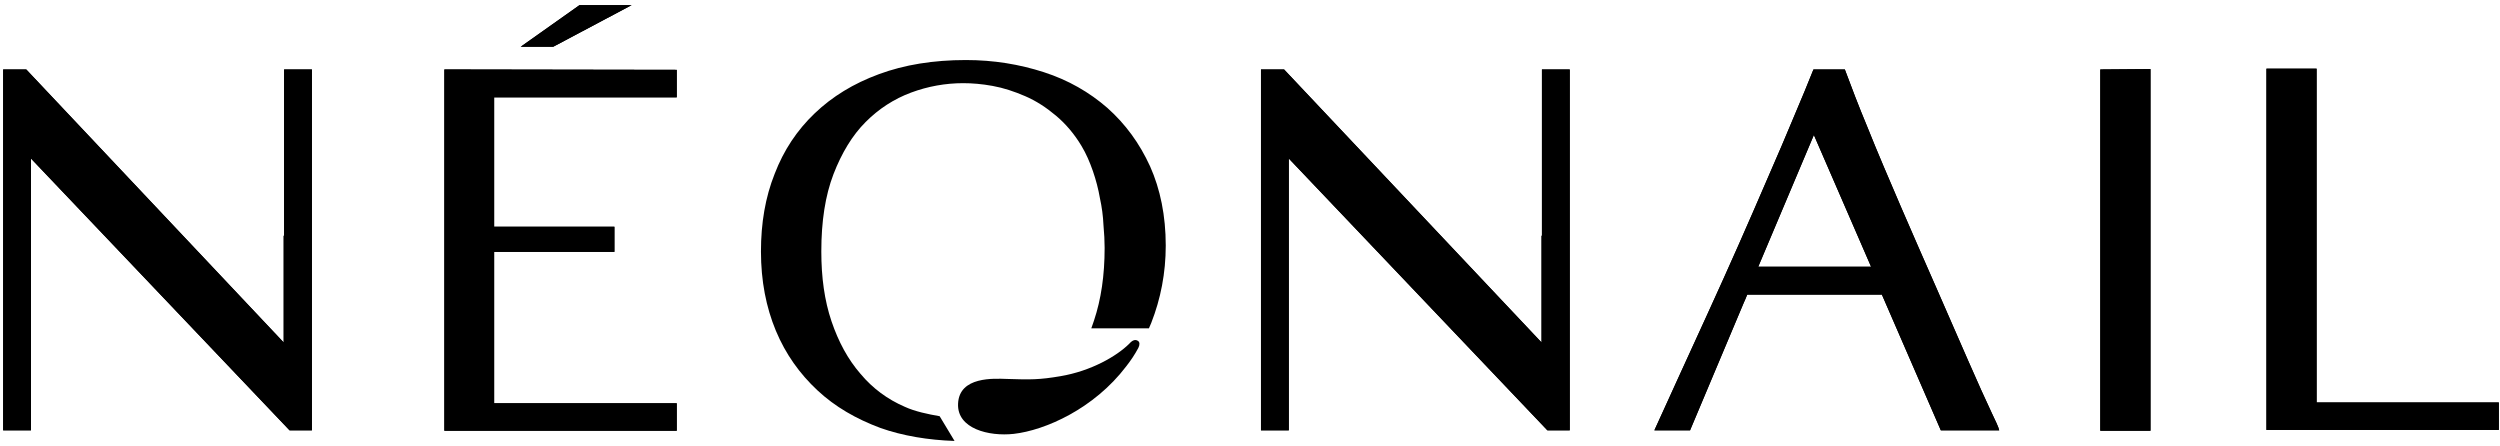
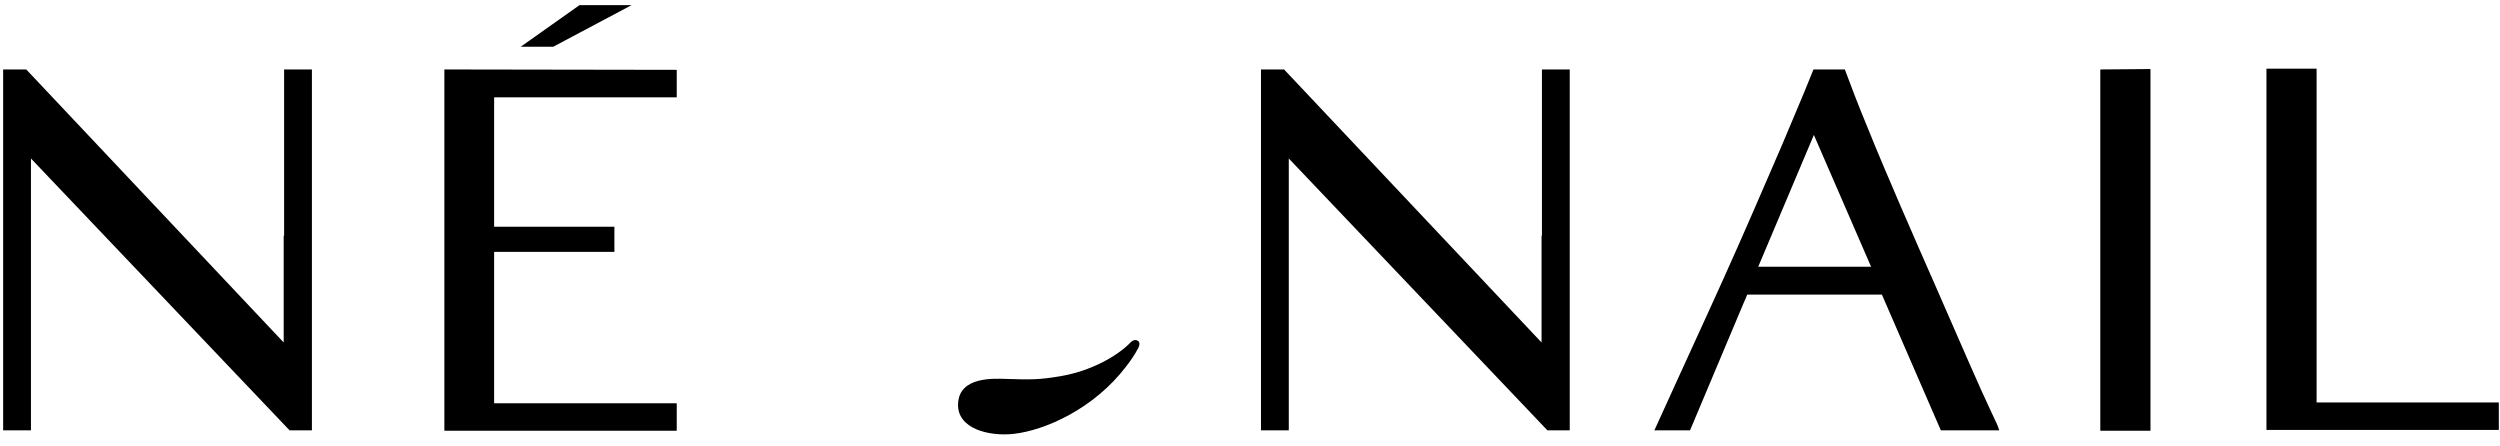
<svg xmlns="http://www.w3.org/2000/svg" version="1.1" viewBox="0 0 282 50" height="50px" width="280px">
  <g id="surface1">
    <path d="M 32 26.414 L 32 38.453 L 2.961 7.656 L 0.355 7.656 L 0.355 48.363 L 3.492 48.363 L 3.492 17.699 L 32.664 48.363 L 35.184 48.363 L 35.184 7.656 L 32.047 7.656 L 32.047 26.414 Z M 173.887 26.414 L 173.887 38.453 L 144.844 7.656 L 142.238 7.656 L 142.238 48.363 L 145.375 48.363 L 145.375 17.699 L 174.547 48.363 L 177.066 48.363 L 177.066 7.656 L 173.93 7.656 L 173.93 26.414 Z M 50.125 7.656 L 50.125 48.406 L 76.336 48.406 L 76.336 45.309 L 55.738 45.309 L 55.738 28.23 L 69.305 28.23 L 69.305 25.398 L 55.738 25.398 L 55.738 10.797 L 76.336 10.797 L 76.336 7.699 Z M 261.312 45.223 L 261.312 7.566 L 255.656 7.566 L 255.656 48.32 L 281.867 48.32 L 281.867 45.223 Z M 236.914 7.656 L 236.914 48.406 L 242.574 48.406 L 242.574 7.609 Z M 224.672 46.414 C 223.965 44.91 223.082 42.965 222.02 40.531 C 220.957 38.098 219.766 35.398 218.441 32.344 C 217.113 29.293 215.742 26.238 214.418 23.141 C 213.09 20.043 211.809 17.078 210.66 14.203 C 209.645 11.77 208.805 9.559 208.098 7.656 L 204.559 7.656 C 203.941 9.203 203.234 10.93 202.438 12.789 C 201.512 15.043 200.492 17.391 199.434 19.824 C 198.371 22.301 197.266 24.824 196.117 27.434 C 194.969 30.043 193.82 32.566 192.672 35.09 C 191.52 37.609 190.418 40 189.355 42.344 C 188.34 44.559 187.453 46.547 186.613 48.363 L 190.637 48.363 L 196.691 33.98 C 196.824 33.672 196.957 33.406 197.047 33.141 L 197.09 33.055 L 212.297 33.055 L 212.297 33.098 L 218.926 48.363 L 225.512 48.363 C 225.422 47.965 225.113 47.344 224.672 46.414 Z M 198.328 29.91 L 204.605 15.043 L 211.059 29.91 Z M 198.328 29.91" style="stroke:none;fill-rule:nonzero;fill:rgb(0%,0%,0%);fill-opacity:1;" />
    <path d="M 71.25 0.398 L 65.371 0.398 L 58.742 5.09 L 62.41 5.09 Z M 71.25 0.398" style="stroke:none;fill-rule:nonzero;fill:rgb(0%,0%,0%);fill-opacity:1;" />
    <path d="M 128.402 39.07 C 128.578 38.719 128.578 38.406 128.359 38.273 C 128.094 38.098 127.785 38.141 127.387 38.586 C 125.973 40 123.055 41.68 119.605 42.258 C 117.266 42.656 116.246 42.656 113.594 42.566 C 112.137 42.523 108.203 42.258 108.07 45.355 C 107.938 48.188 111.562 49.07 114.348 48.762 C 117.883 48.363 123.406 45.93 127.031 41.152 C 127.52 40.531 128.004 39.824 128.402 39.07 Z M 128.402 39.07" style="stroke:none;fill-rule:nonzero;fill:rgb(0%,0%,0%);fill-opacity:1;" />
-     <path d="M 129.73 18.586 C 128.535 15.973 126.945 13.805 124.91 11.992 C 122.879 10.223 120.492 8.848 117.75 7.965 C 115.012 7.078 112.094 6.594 108.953 6.594 C 105.285 6.594 102.016 7.125 99.141 8.188 C 96.27 9.246 93.883 10.707 91.895 12.609 C 89.902 14.512 88.402 16.77 87.383 19.426 C 86.324 22.078 85.836 25 85.836 28.188 C 85.836 31.504 86.414 34.469 87.516 37.125 C 88.621 39.777 90.215 41.992 92.203 43.848 C 94.191 45.707 96.578 47.078 99.32 48.098 C 101.793 48.98 104.754 49.469 107.672 49.559 L 105.992 46.77 C 104.711 46.547 103.207 46.238 102.059 45.707 C 100.113 44.867 98.434 43.629 97.066 41.992 C 95.648 40.355 94.59 38.406 93.793 36.062 C 93 33.719 92.645 31.105 92.645 28.188 C 92.645 24.777 93.086 21.902 94.016 19.469 C 94.941 17.078 96.137 15.09 97.641 13.586 C 99.141 12.078 100.867 10.973 102.766 10.266 C 104.668 9.559 106.656 9.203 108.645 9.203 C 109.66 9.203 110.766 9.293 111.961 9.512 C 113.199 9.734 114.391 10.133 115.629 10.664 C 116.867 11.195 118.016 11.945 119.121 12.875 C 120.227 13.805 121.199 14.957 121.992 16.281 C 122.523 17.168 122.922 18.098 123.277 19.113 C 123.629 20.133 123.895 21.152 124.07 22.168 C 124.293 23.188 124.426 24.203 124.469 25.176 C 124.559 26.152 124.602 27.035 124.602 27.789 C 124.602 30.887 124.203 33.586 123.406 35.973 C 123.32 36.281 123.188 36.547 123.098 36.859 L 129.598 36.859 C 129.684 36.637 129.773 36.461 129.863 36.238 C 130.922 33.539 131.496 30.621 131.496 27.523 C 131.496 24.16 130.879 21.152 129.73 18.586 Z M 32 26.414 L 32 38.453 L 2.961 7.656 L 0.355 7.656 L 0.355 48.363 L 3.492 48.363 L 3.492 17.699 L 32.664 48.363 L 35.184 48.363 L 35.184 7.656 L 32.047 7.656 L 32.047 26.414 Z M 173.887 26.414 L 173.887 38.453 L 144.844 7.656 L 142.238 7.656 L 142.238 48.363 L 145.375 48.363 L 145.375 17.699 L 174.547 48.363 L 177.066 48.363 L 177.066 7.656 L 173.93 7.656 L 173.93 26.414 Z M 50.125 7.656 L 50.125 48.406 L 76.336 48.406 L 76.336 45.309 L 55.738 45.309 L 55.738 28.23 L 69.305 28.23 L 69.305 25.398 L 55.738 25.398 L 55.738 10.797 L 76.336 10.797 L 76.336 7.699 Z M 261.312 45.223 L 261.312 7.566 L 255.656 7.566 L 255.656 48.32 L 281.867 48.32 L 281.867 45.223 Z M 236.914 7.656 L 236.914 48.406 L 242.574 48.406 L 242.574 7.609 Z M 224.672 46.414 C 223.965 44.91 223.082 42.965 222.02 40.531 C 220.957 38.098 219.766 35.398 218.441 32.344 C 217.113 29.293 215.742 26.238 214.418 23.141 C 213.09 20.043 211.809 17.078 210.66 14.203 C 209.645 11.77 208.805 9.559 208.098 7.656 L 204.559 7.656 C 203.941 9.203 203.234 10.93 202.438 12.789 C 201.512 15.043 200.492 17.391 199.434 19.824 C 198.371 22.301 197.266 24.824 196.117 27.434 C 194.969 30.043 193.82 32.566 192.672 35.09 C 191.52 37.609 190.418 40 189.355 42.344 C 188.34 44.559 187.453 46.547 186.613 48.363 L 190.637 48.363 L 196.691 33.98 C 196.824 33.672 196.957 33.406 197.047 33.141 L 197.09 33.055 L 212.297 33.055 L 212.297 33.098 L 218.926 48.363 L 225.512 48.363 C 225.422 47.965 225.113 47.344 224.672 46.414 Z M 198.328 29.91 L 204.605 15.043 L 211.059 29.91 Z M 198.328 29.91" style="stroke:none;fill-rule:nonzero;fill:rgb(0%,0%,0%);fill-opacity:1;" />
-     <path d="M 71.25 0.398 L 65.371 0.398 L 58.742 5.09 L 62.41 5.09 Z M 71.25 0.398" style="stroke:none;fill-rule:nonzero;fill:rgb(0%,0%,0%);fill-opacity:1;" />
  </g>
</svg>